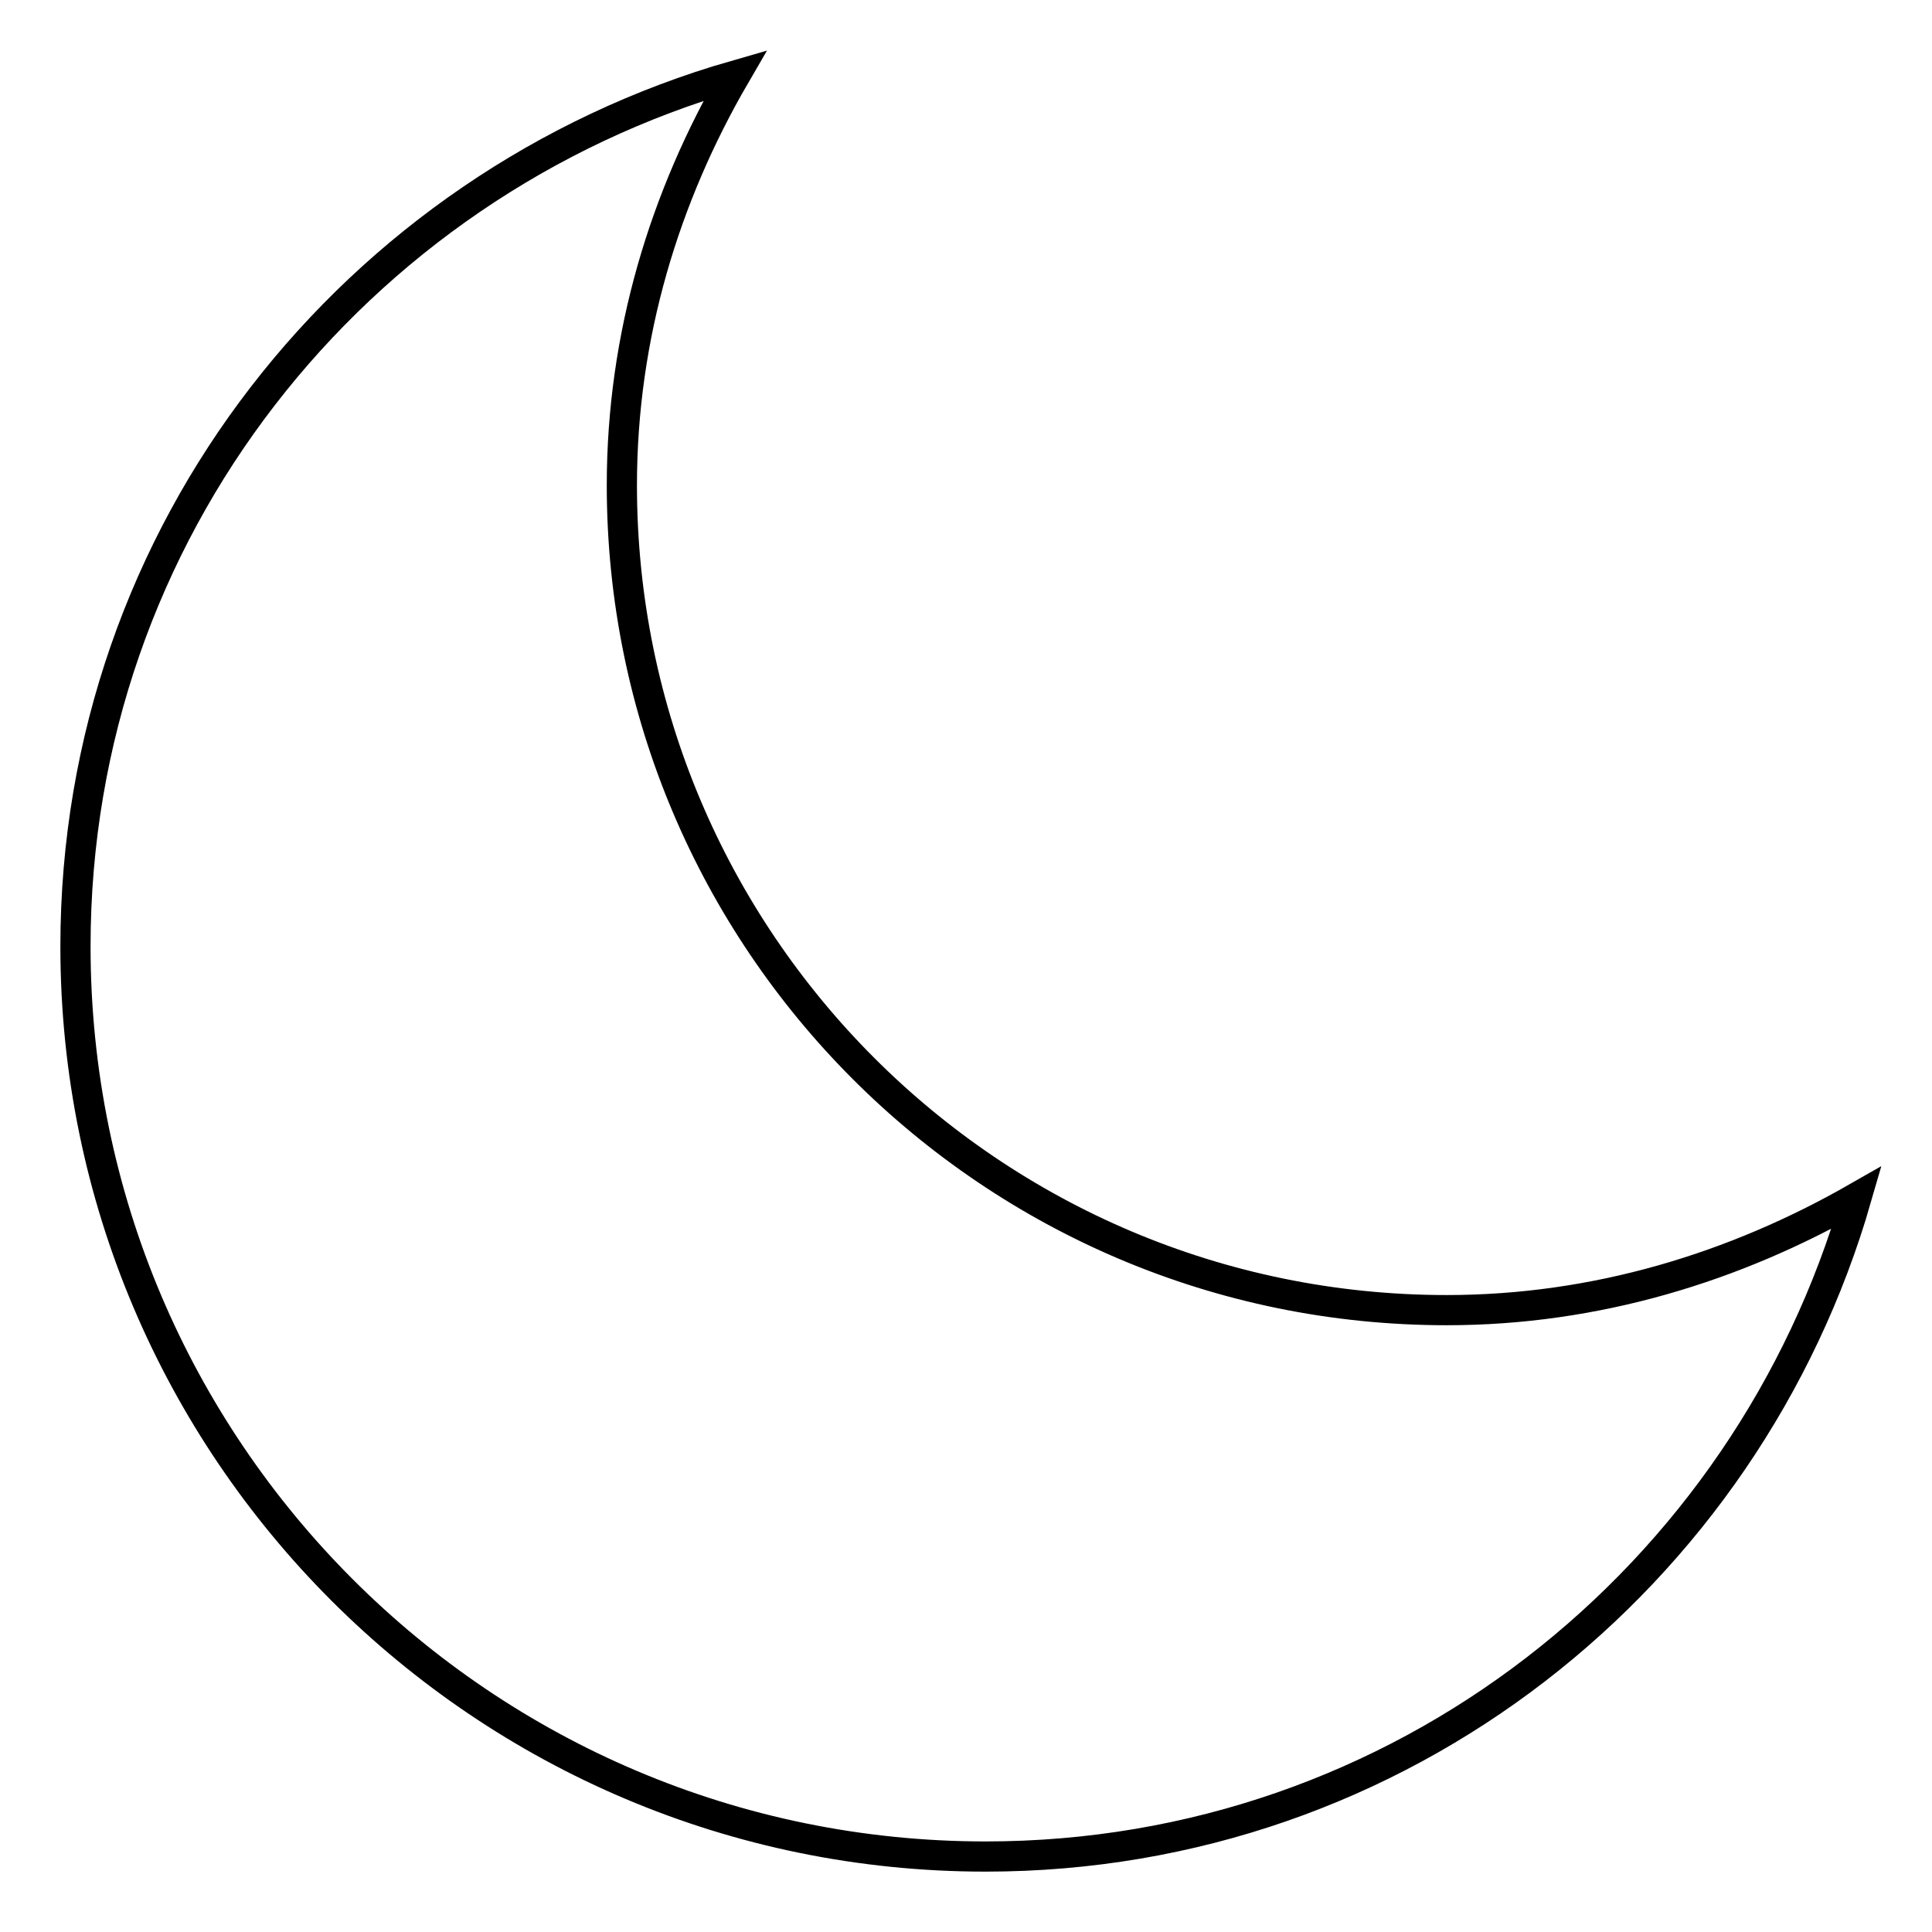
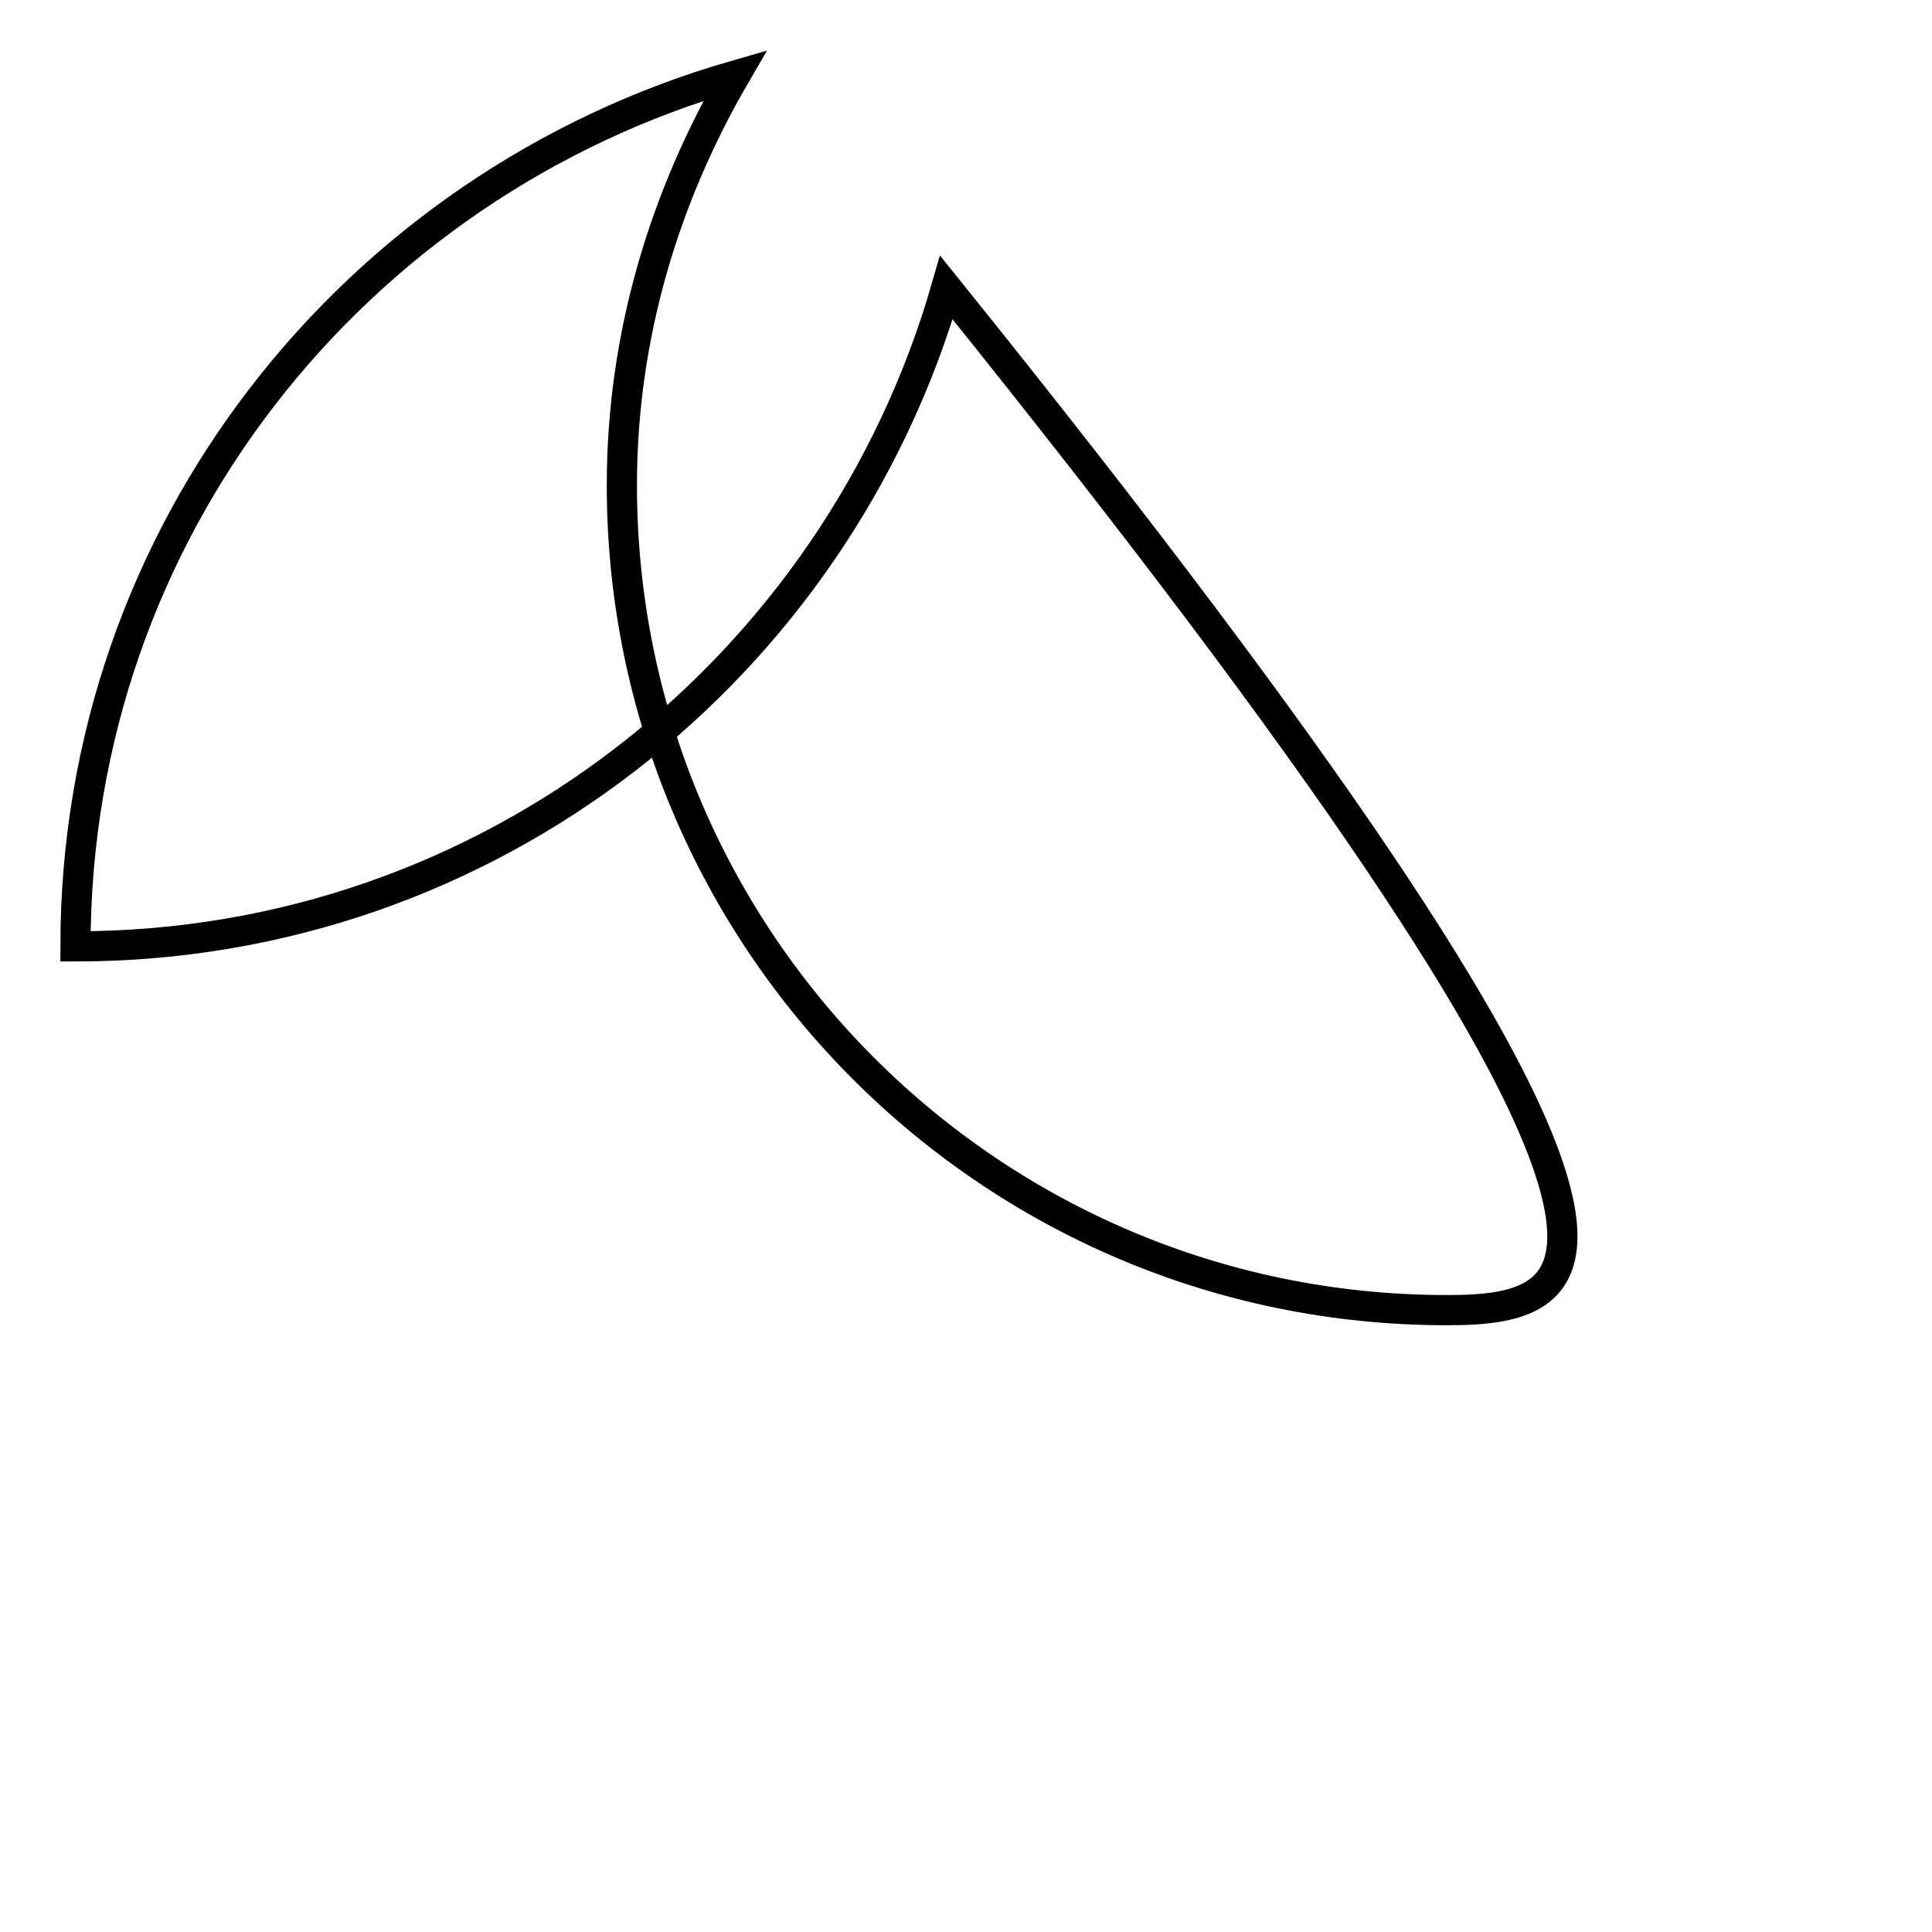
<svg xmlns="http://www.w3.org/2000/svg" version="1.1" x="0px" y="0px" viewBox="0 0 256 256" enable-background="new 0 0 256 256" xml:space="preserve">
  <g>
    <g>
      <g>
-         <path stroke-width="4" fill-opacity="0" stroke="#000000" d="M191.7,173.6c-60.4,0-109.3-49-109.3-109.3c0-19.9,5.7-38.3,15-54.3C47,24.5,10,70.4,10,125.4C10,192,64,246,130.6,246c55,0,100.9-37,115.4-87.3C229.9,167.9,211.5,173.6,191.7,173.6z" />
+         <path stroke-width="4" fill-opacity="0" stroke="#000000" d="M191.7,173.6c-60.4,0-109.3-49-109.3-109.3c0-19.9,5.7-38.3,15-54.3C47,24.5,10,70.4,10,125.4c55,0,100.9-37,115.4-87.3C229.9,167.9,211.5,173.6,191.7,173.6z" />
      </g>
    </g>
  </g>
</svg>